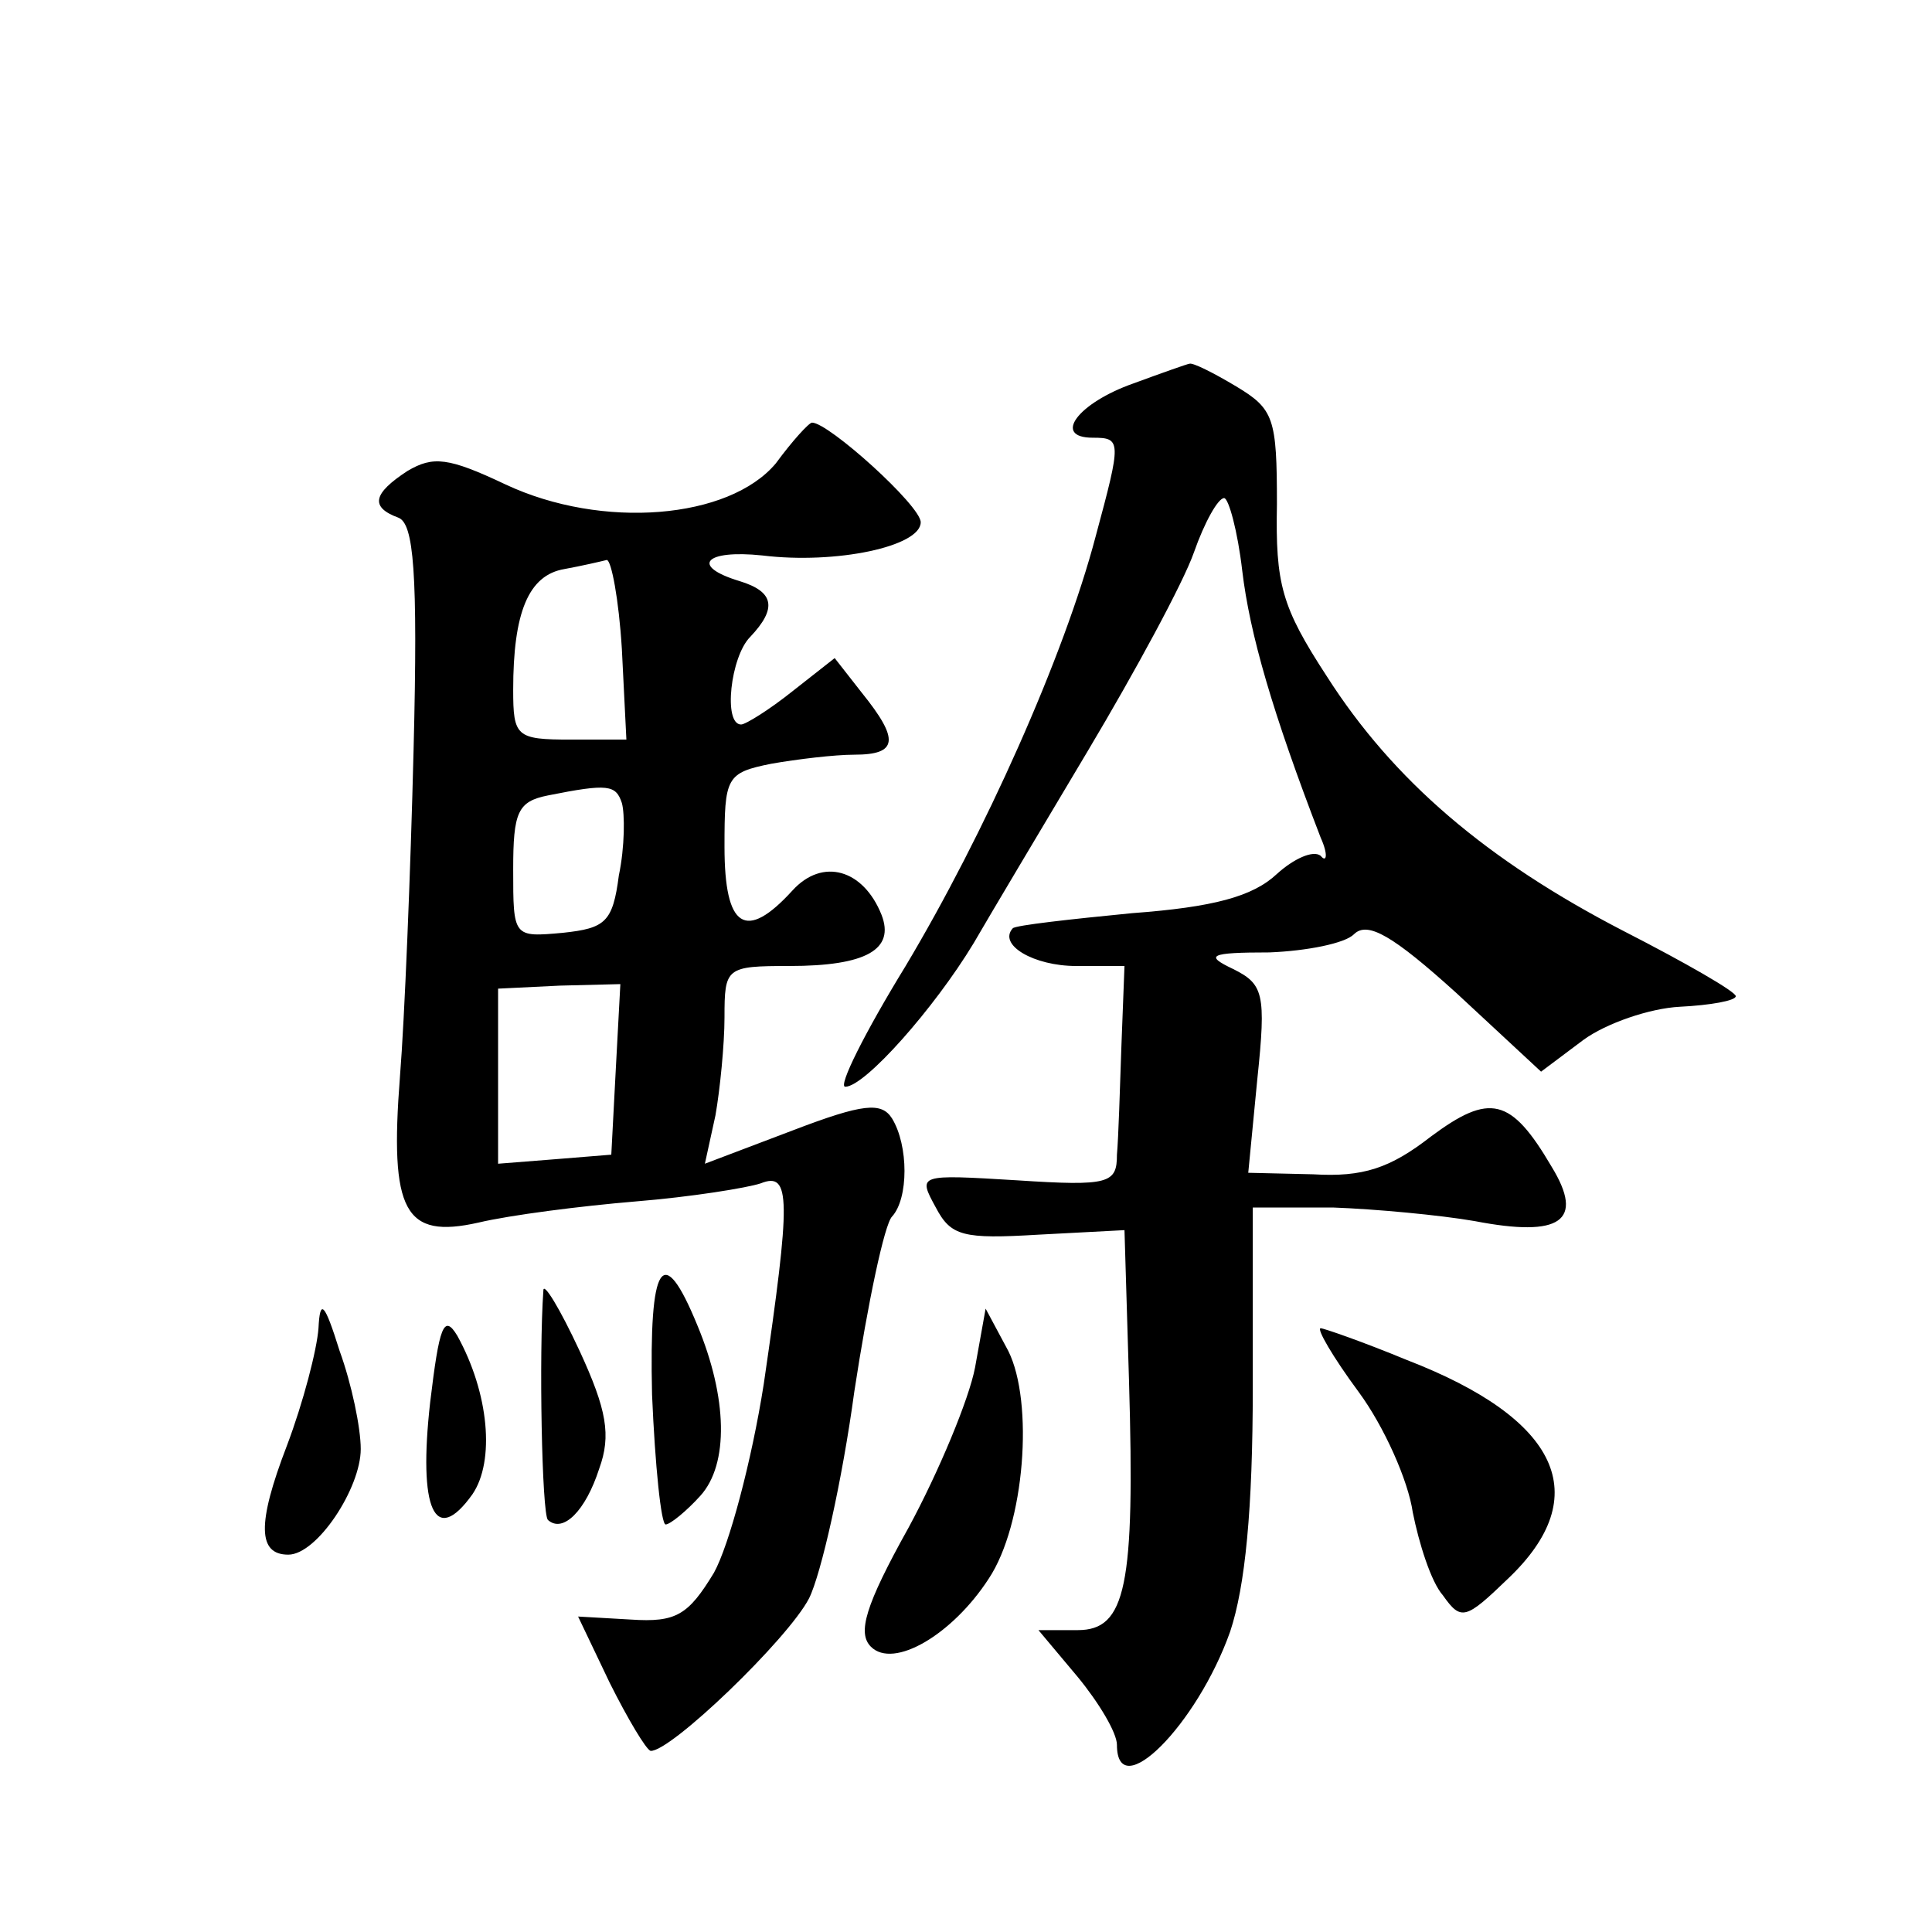
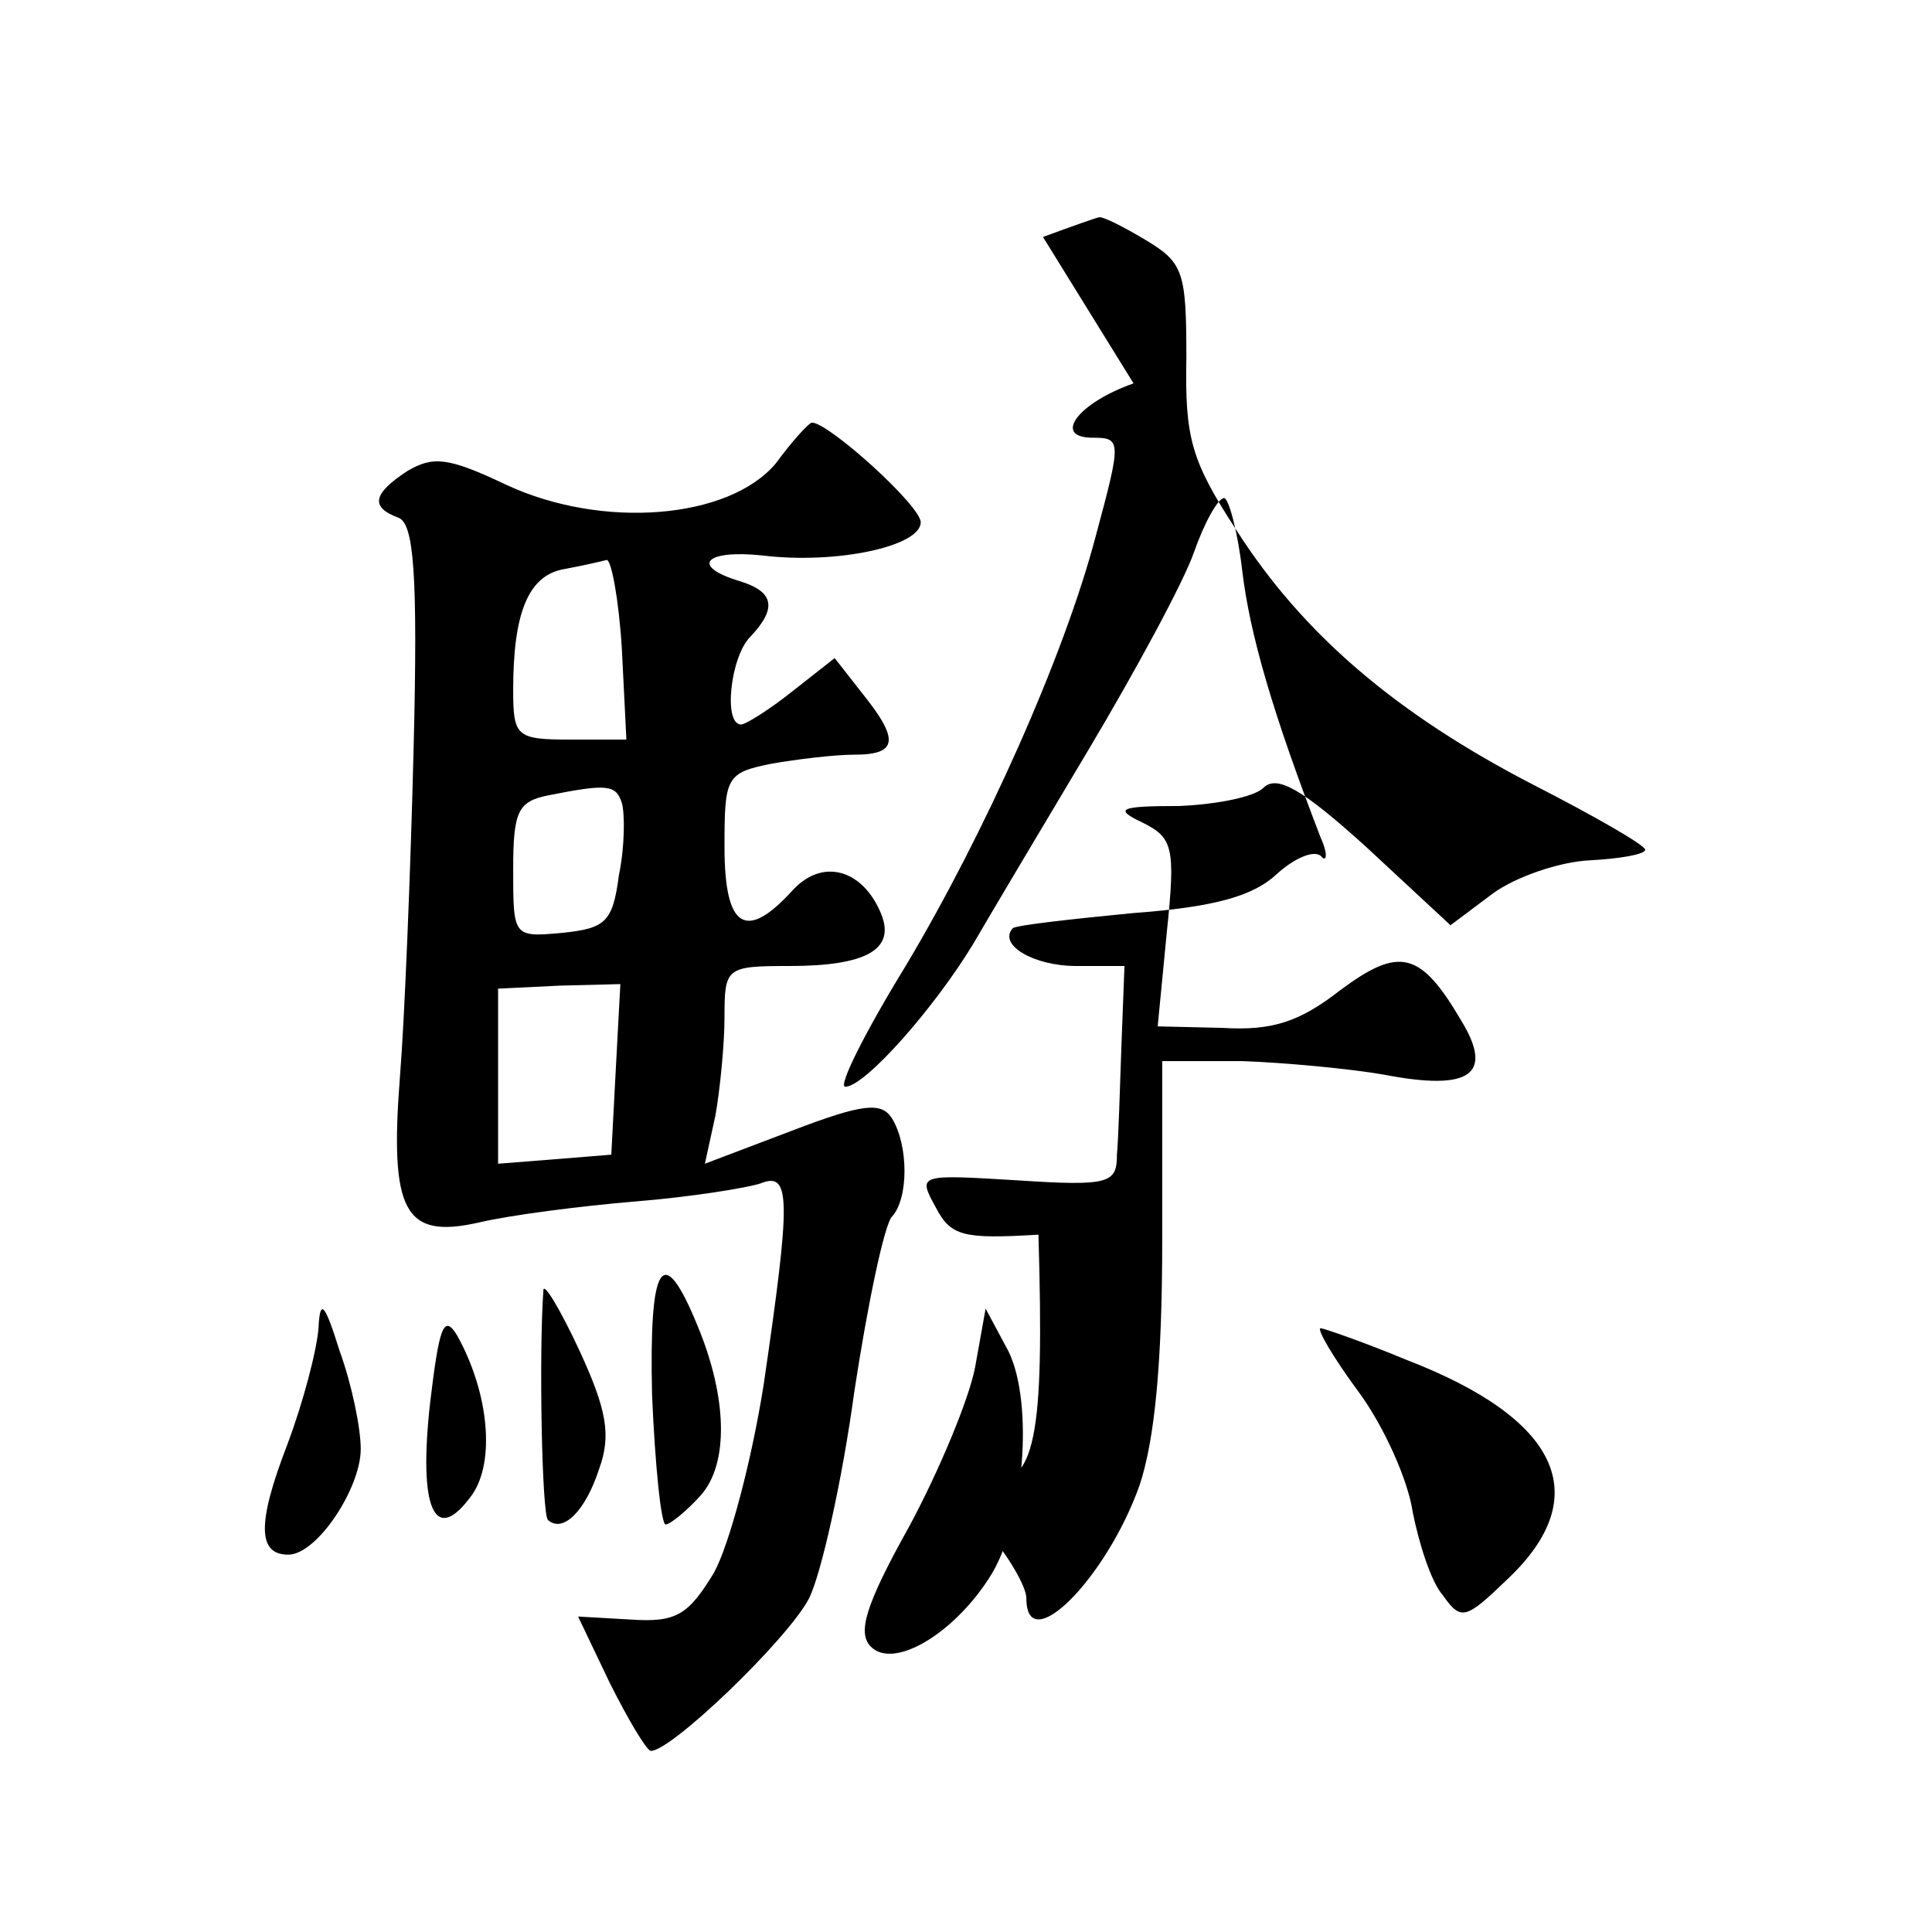
<svg xmlns="http://www.w3.org/2000/svg" version="1.0" width="128pt" height="128pt" viewBox="0 0 128 128" preserveAspectRatio="xMidYMid meet">
  <g transform="translate(0,128) scale(0.1,-0.1)" fill="#0" stroke="none">
-     <path d="M751 1026 c-37 -13 -54 -36 -27 -36 19 0 19 -2 2 -65 -21 -80 -74 -198 -126 -285 -27 -44 -45 -80 -40 -80 13 0 59 52 85 95 11 19 45 76 76 128 31 52 63 111 70 131 7 20 16 36 20 36 3 0 9 -22 12 -48 5 -42 20 -94 52 -177 5 -11 4 -17 0 -12 -5 4 -18 -2 -29 -12 -16 -15 -42 -22 -96 -26 -41 -4 -77 -8 -79 -10 -10 -11 14 -25 42 -25 l32 0 -2 -52 c-1 -29 -2 -62 -3 -73 0 -19 -5 -21 -66 -17 -66 4 -66 4 -54 -18 10 -19 18 -21 68 -18 l57 3 3 -100 c4 -136 -2 -165 -34 -165 l-26 0 26 -31 c14 -17 26 -37 26 -45 0 -40 53 13 75 75 10 30 15 81 15 162 l0 119 53 0 c28 -1 71 -5 94 -9 57 -11 73 0 51 36 -27 46 -41 49 -80 20 -27 -21 -45 -27 -78 -25 l-43 1 6 62 c6 57 4 63 -16 73 -19 9 -16 11 24 11 25 1 50 6 56 12 9 9 26 -1 68 -39 l56 -52 28 21 c15 11 44 21 64 22 20 1 37 4 37 7 0 3 -33 22 -74 43 -91 47 -153 100 -197 169 -30 46 -34 61 -33 114 0 57 -2 63 -27 78 -15 9 -29 16 -31 15 -1 0 -18 -6 -37 -13z M514 973 c-31 -37 -115 -44 -179 -14 -38 18 -48 19 -65 9 -23 -15 -25 -24 -6 -31 10 -4 13 -35 10 -154 -2 -81 -6 -179 -9 -216 -7 -90 3 -108 52 -97 21 5 68 11 104 14 37 3 74 9 83 12 20 8 20 -10 2 -133 -8 -51 -23 -107 -33 -125 -17 -28 -25 -33 -55 -31 l-35 2 21 -44 c12 -24 24 -44 27 -45 13 -1 91 74 105 101 8 16 22 78 30 137 9 59 20 111 25 116 11 12 11 47 0 65 -7 11 -19 10 -66 -8 l-58 -22 7 32 c3 17 6 47 6 65 0 33 1 34 43 34 51 0 70 11 61 34 -12 30 -39 38 -59 16 -31 -34 -45 -25 -45 29 0 46 1 49 31 55 17 3 42 6 55 6 29 0 30 10 5 41 l-18 23 -28 -22 c-15 -12 -31 -22 -34 -22 -12 0 -7 45 6 58 18 19 16 30 -7 37 -33 10 -23 21 15 17 49 -6 105 6 105 22 0 11 -61 66 -72 66 -2 0 -13 -12 -24 -27z m-102 -123 l3 -60 -37 0 c-36 0 -38 2 -38 33 0 51 10 76 34 80 11 2 24 5 28 6 3 0 8 -26 10 -59z m0 -102 c2 -7 2 -29 -2 -48 -4 -31 -9 -35 -37 -38 -33 -3 -33 -3 -33 42 0 38 3 45 23 49 40 8 45 7 49 -5z m-4 -176 l-3 -57 -37 -3 -38 -3 0 58 0 58 41 2 40 1 -3 -56z M432 356 c2 -47 6 -86 9 -86 3 0 14 9 23 19 19 21 18 65 -2 113 -23 56 -32 42 -30 -46z M360 425 c-3 -42 -1 -148 3 -152 10 -9 25 6 34 34 8 22 5 39 -13 78 -13 28 -24 46 -24 40z M211 400 c-1 -14 -10 -49 -21 -78 -20 -52 -19 -72 1 -72 19 0 48 44 48 70 0 14 -6 43 -14 65 -10 32 -13 35 -14 15z M285 351 c-8 -71 3 -96 28 -61 15 22 11 67 -10 105 -9 15 -12 6 -18 -44z M646 374 c-4 -21 -24 -69 -44 -106 -29 -52 -34 -70 -25 -79 15 -15 54 8 78 45 24 36 30 117 13 151 l-15 28 -7 -39z M900 358 c17 -23 33 -59 36 -80 4 -20 12 -46 20 -55 12 -17 15 -16 43 11 58 55 34 106 -67 145 -29 12 -55 21 -57 21 -3 0 8 -19 25 -42z" />
+     <path d="M751 1026 c-37 -13 -54 -36 -27 -36 19 0 19 -2 2 -65 -21 -80 -74 -198 -126 -285 -27 -44 -45 -80 -40 -80 13 0 59 52 85 95 11 19 45 76 76 128 31 52 63 111 70 131 7 20 16 36 20 36 3 0 9 -22 12 -48 5 -42 20 -94 52 -177 5 -11 4 -17 0 -12 -5 4 -18 -2 -29 -12 -16 -15 -42 -22 -96 -26 -41 -4 -77 -8 -79 -10 -10 -11 14 -25 42 -25 l32 0 -2 -52 c-1 -29 -2 -62 -3 -73 0 -19 -5 -21 -66 -17 -66 4 -66 4 -54 -18 10 -19 18 -21 68 -18 c4 -136 -2 -165 -34 -165 l-26 0 26 -31 c14 -17 26 -37 26 -45 0 -40 53 13 75 75 10 30 15 81 15 162 l0 119 53 0 c28 -1 71 -5 94 -9 57 -11 73 0 51 36 -27 46 -41 49 -80 20 -27 -21 -45 -27 -78 -25 l-43 1 6 62 c6 57 4 63 -16 73 -19 9 -16 11 24 11 25 1 50 6 56 12 9 9 26 -1 68 -39 l56 -52 28 21 c15 11 44 21 64 22 20 1 37 4 37 7 0 3 -33 22 -74 43 -91 47 -153 100 -197 169 -30 46 -34 61 -33 114 0 57 -2 63 -27 78 -15 9 -29 16 -31 15 -1 0 -18 -6 -37 -13z M514 973 c-31 -37 -115 -44 -179 -14 -38 18 -48 19 -65 9 -23 -15 -25 -24 -6 -31 10 -4 13 -35 10 -154 -2 -81 -6 -179 -9 -216 -7 -90 3 -108 52 -97 21 5 68 11 104 14 37 3 74 9 83 12 20 8 20 -10 2 -133 -8 -51 -23 -107 -33 -125 -17 -28 -25 -33 -55 -31 l-35 2 21 -44 c12 -24 24 -44 27 -45 13 -1 91 74 105 101 8 16 22 78 30 137 9 59 20 111 25 116 11 12 11 47 0 65 -7 11 -19 10 -66 -8 l-58 -22 7 32 c3 17 6 47 6 65 0 33 1 34 43 34 51 0 70 11 61 34 -12 30 -39 38 -59 16 -31 -34 -45 -25 -45 29 0 46 1 49 31 55 17 3 42 6 55 6 29 0 30 10 5 41 l-18 23 -28 -22 c-15 -12 -31 -22 -34 -22 -12 0 -7 45 6 58 18 19 16 30 -7 37 -33 10 -23 21 15 17 49 -6 105 6 105 22 0 11 -61 66 -72 66 -2 0 -13 -12 -24 -27z m-102 -123 l3 -60 -37 0 c-36 0 -38 2 -38 33 0 51 10 76 34 80 11 2 24 5 28 6 3 0 8 -26 10 -59z m0 -102 c2 -7 2 -29 -2 -48 -4 -31 -9 -35 -37 -38 -33 -3 -33 -3 -33 42 0 38 3 45 23 49 40 8 45 7 49 -5z m-4 -176 l-3 -57 -37 -3 -38 -3 0 58 0 58 41 2 40 1 -3 -56z M432 356 c2 -47 6 -86 9 -86 3 0 14 9 23 19 19 21 18 65 -2 113 -23 56 -32 42 -30 -46z M360 425 c-3 -42 -1 -148 3 -152 10 -9 25 6 34 34 8 22 5 39 -13 78 -13 28 -24 46 -24 40z M211 400 c-1 -14 -10 -49 -21 -78 -20 -52 -19 -72 1 -72 19 0 48 44 48 70 0 14 -6 43 -14 65 -10 32 -13 35 -14 15z M285 351 c-8 -71 3 -96 28 -61 15 22 11 67 -10 105 -9 15 -12 6 -18 -44z M646 374 c-4 -21 -24 -69 -44 -106 -29 -52 -34 -70 -25 -79 15 -15 54 8 78 45 24 36 30 117 13 151 l-15 28 -7 -39z M900 358 c17 -23 33 -59 36 -80 4 -20 12 -46 20 -55 12 -17 15 -16 43 11 58 55 34 106 -67 145 -29 12 -55 21 -57 21 -3 0 8 -19 25 -42z" />
  </g>
</svg>